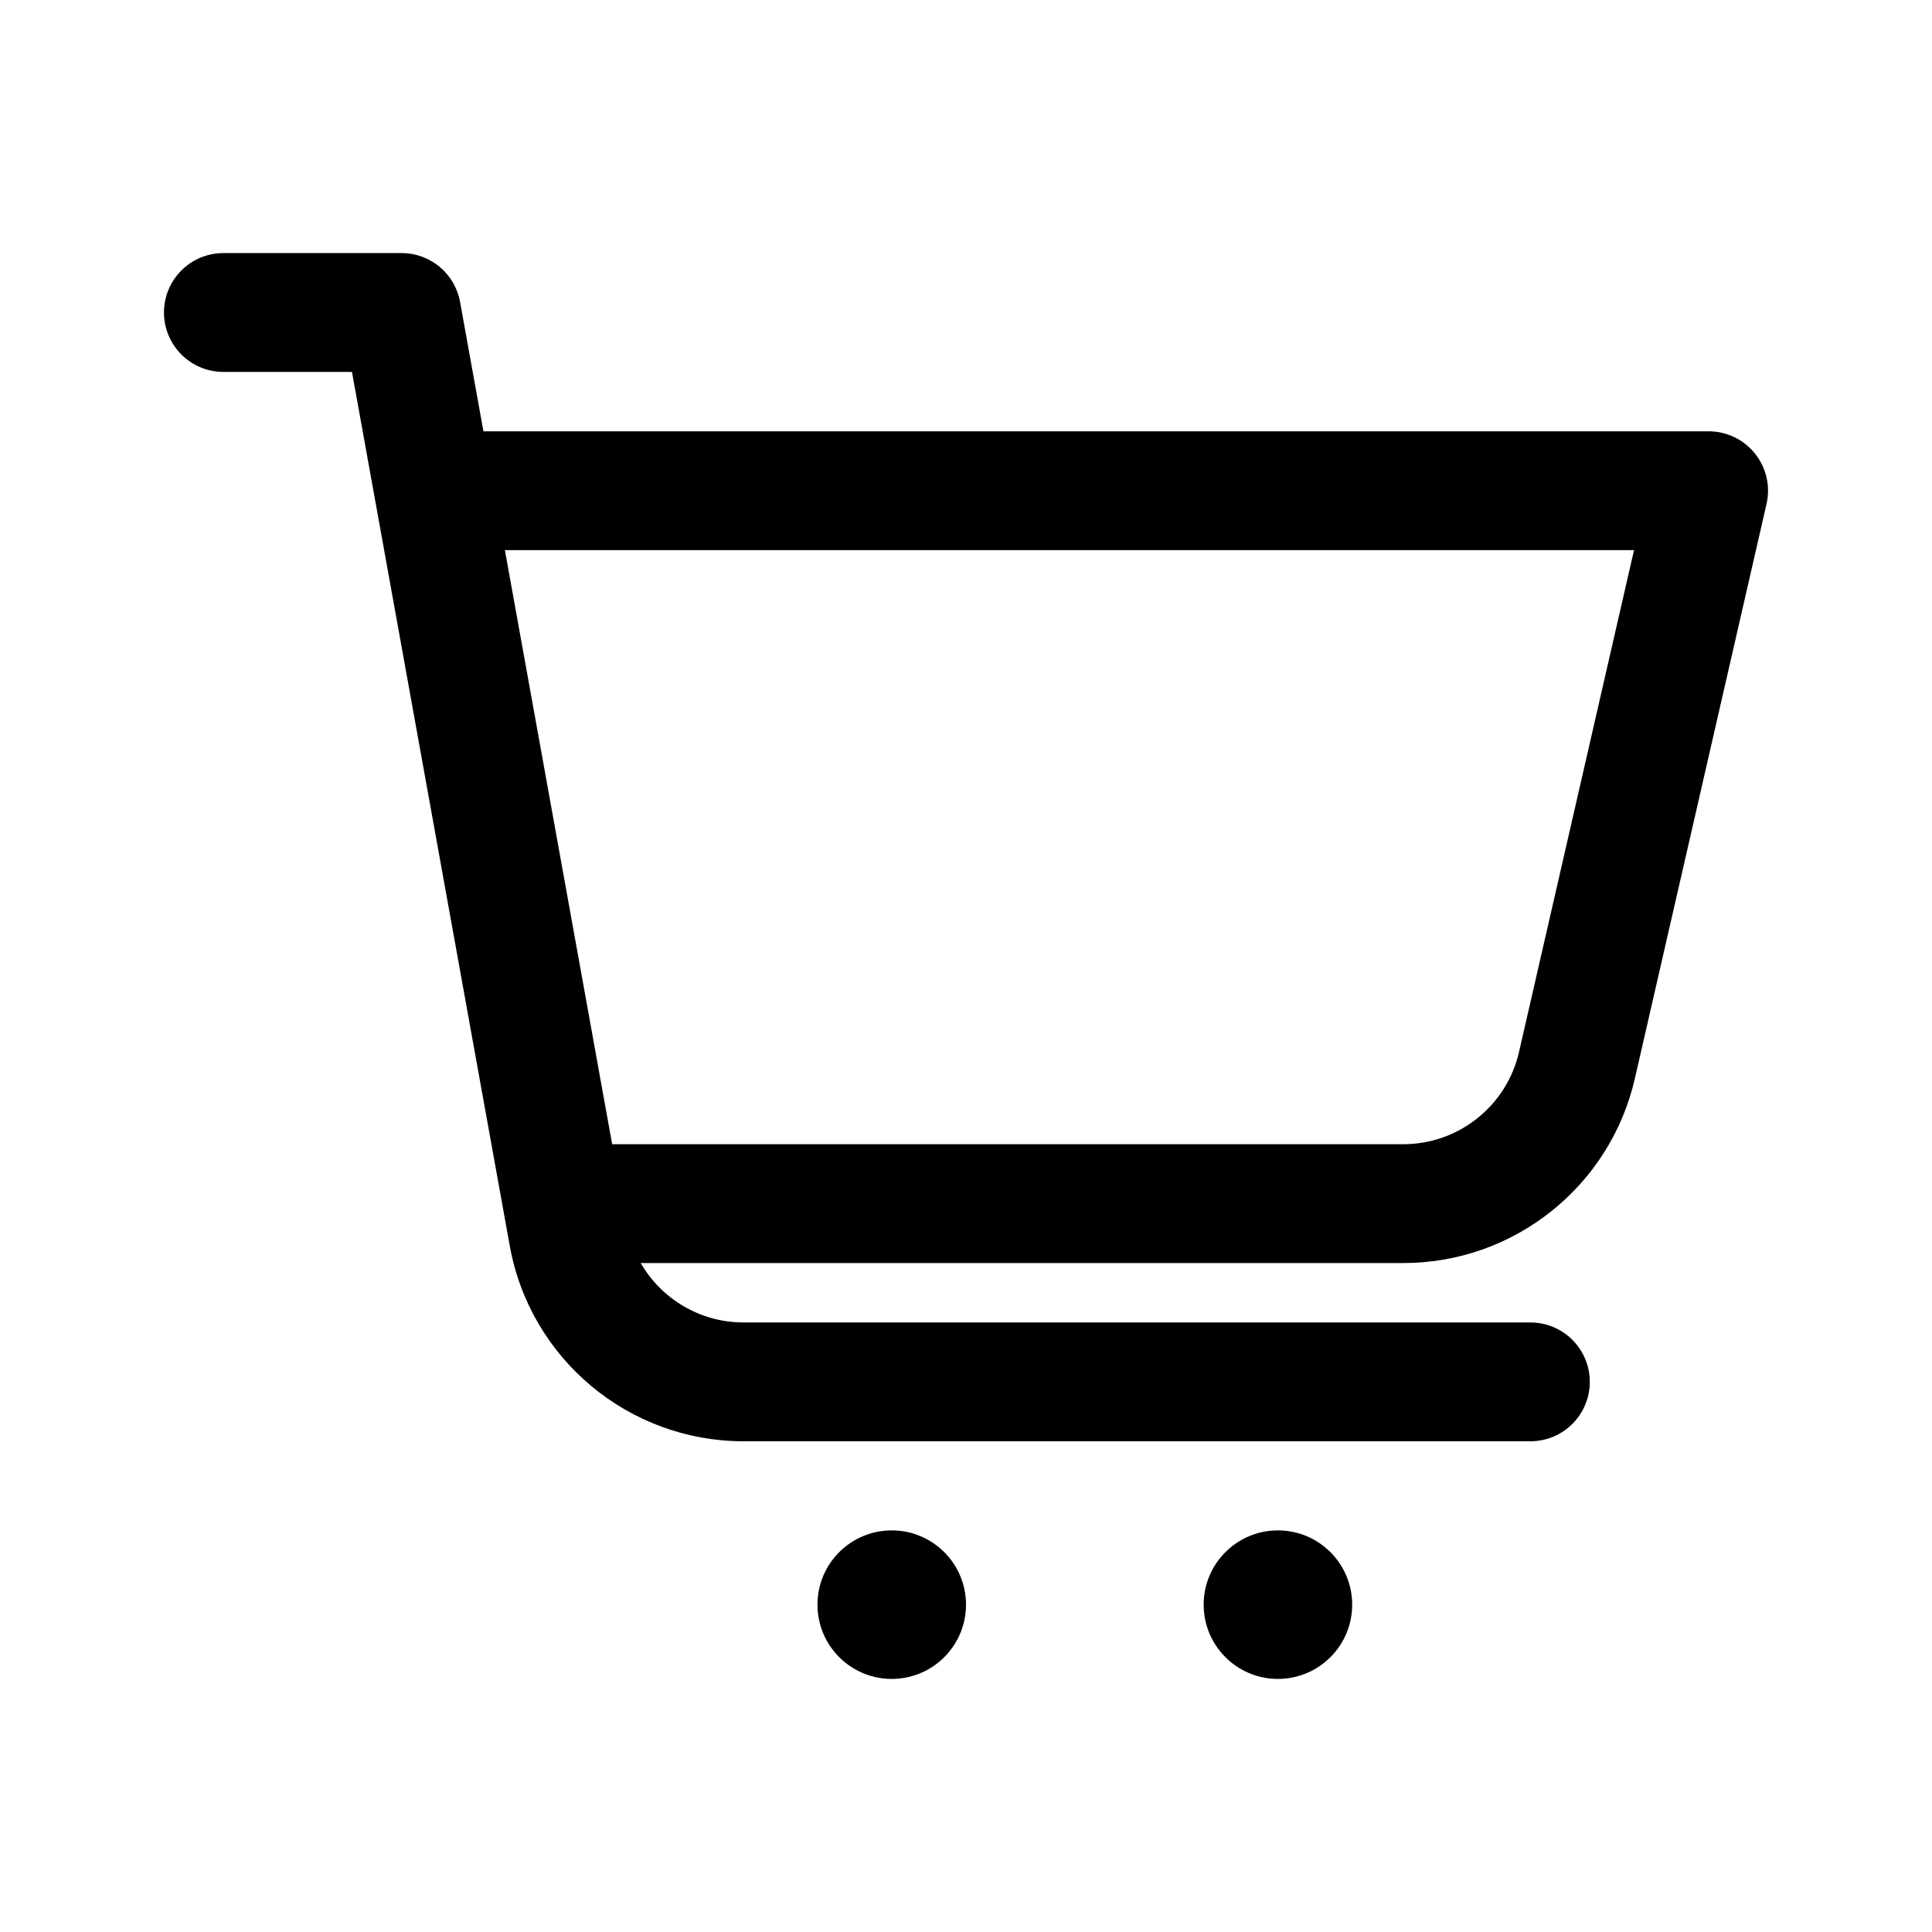
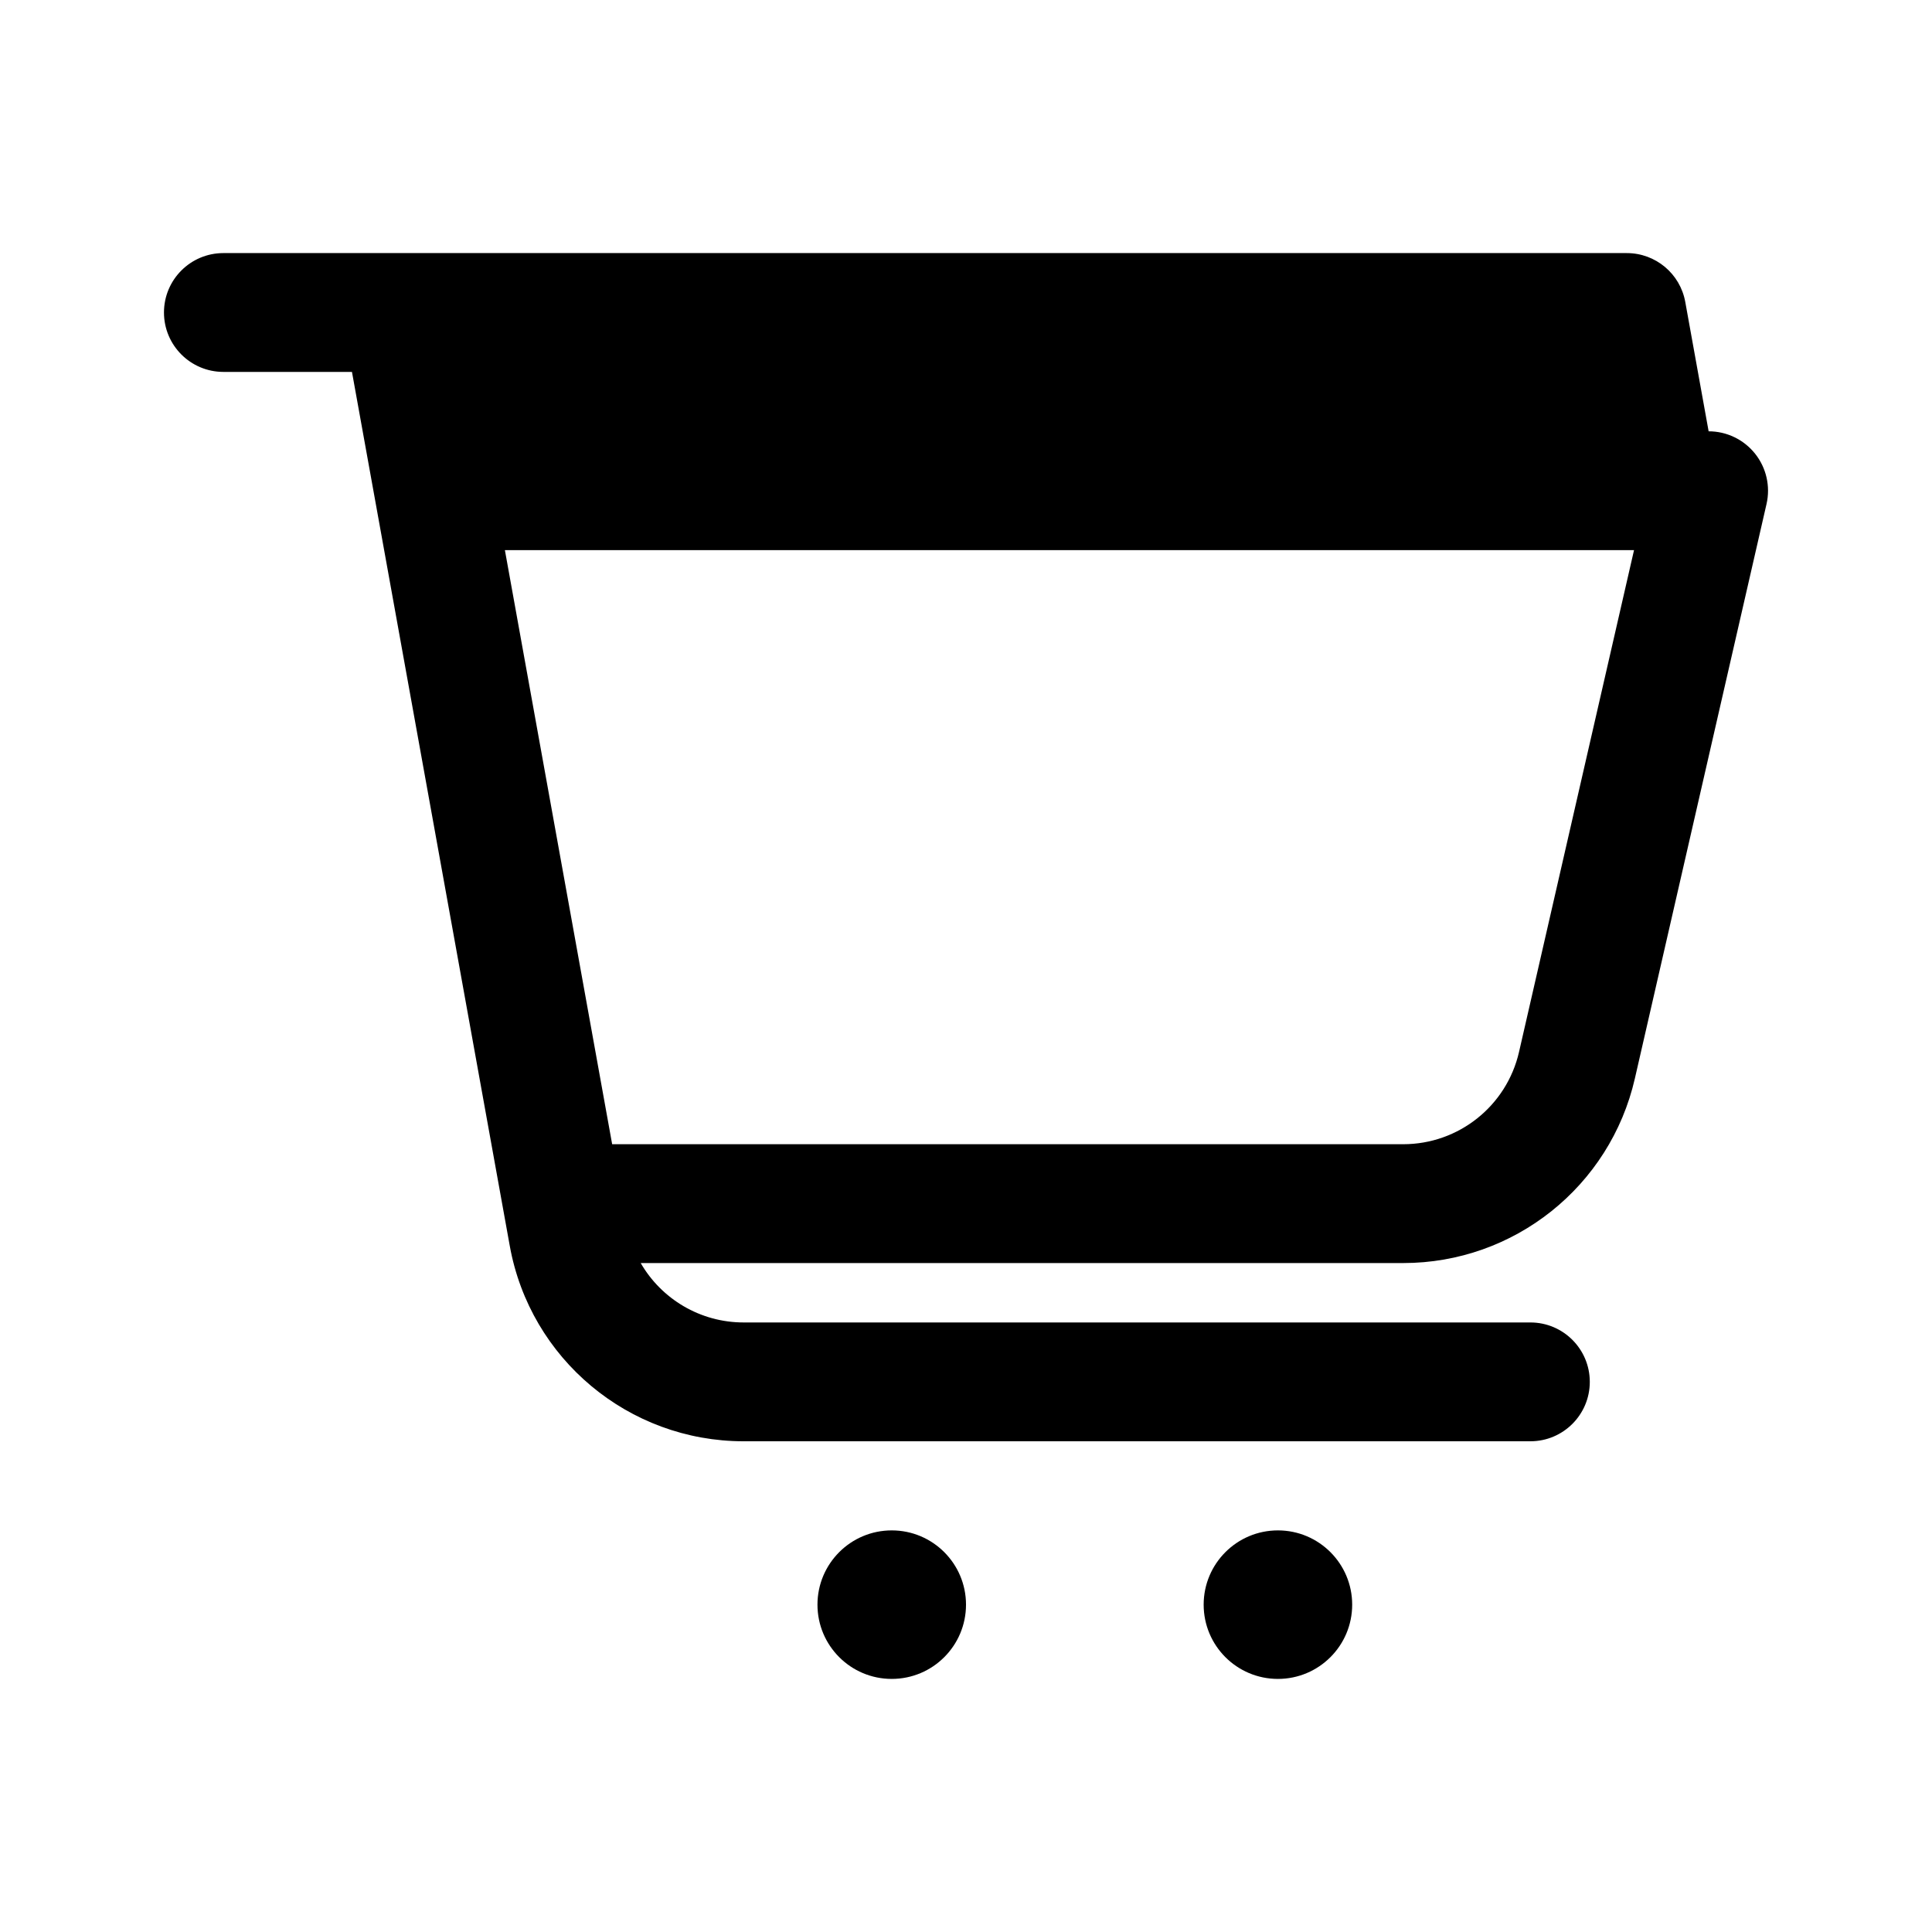
<svg xmlns="http://www.w3.org/2000/svg" fill="#000000" width="800px" height="800px" version="1.1" viewBox="144 144 512 512">
-   <path d="m203.2 211.07c-8.695 0-15.746 7.047-15.746 15.742s7.051 15.746 15.746 15.746h34.074l41.82 231.61c5.41 29.98 31.508 51.785 61.973 51.785h208.5c8.695 0 15.746-7.047 15.746-15.742 0-8.695-7.051-15.746-15.746-15.746h-208.5c-11.516 0-21.781-6.227-27.273-15.742h202.08c29.359 0 54.824-20.289 61.383-48.91l34.891-152.25c1.07-4.672-0.043-9.578-3.031-13.328s-7.519-5.934-12.312-5.934h-324.69l-6.191-34.285c-1.352-7.492-7.875-12.945-15.492-12.945zm74.602 78.719 28.426 157.44h209.64c14.68 0 27.414-10.145 30.691-24.453l30.477-132.99zm102.52 299.14c10.867 0 19.68-8.809 19.68-19.68 0-10.867-8.812-19.68-19.68-19.68-10.871 0-19.684 8.812-19.684 19.68 0 10.871 8.812 19.68 19.684 19.68zm122.02-19.68c0 10.871-8.812 19.68-19.68 19.68-10.871 0-19.68-8.809-19.68-19.68 0-10.867 8.809-19.68 19.68-19.68 10.867 0 19.68 8.812 19.68 19.68z" fill-rule="evenodd" />
+   <path d="m203.2 211.07c-8.695 0-15.746 7.047-15.746 15.742s7.051 15.746 15.746 15.746h34.074l41.82 231.61c5.41 29.98 31.508 51.785 61.973 51.785h208.5c8.695 0 15.746-7.047 15.746-15.742 0-8.695-7.051-15.746-15.746-15.746h-208.5c-11.516 0-21.781-6.227-27.273-15.742h202.08c29.359 0 54.824-20.289 61.383-48.91l34.891-152.25c1.07-4.672-0.043-9.578-3.031-13.328s-7.519-5.934-12.312-5.934l-6.191-34.285c-1.352-7.492-7.875-12.945-15.492-12.945zm74.602 78.719 28.426 157.44h209.64c14.68 0 27.414-10.145 30.691-24.453l30.477-132.99zm102.52 299.14c10.867 0 19.68-8.809 19.68-19.68 0-10.867-8.812-19.68-19.68-19.68-10.871 0-19.684 8.812-19.684 19.68 0 10.871 8.812 19.68 19.684 19.68zm122.02-19.68c0 10.871-8.812 19.68-19.68 19.68-10.871 0-19.68-8.809-19.68-19.68 0-10.867 8.809-19.68 19.68-19.68 10.867 0 19.68 8.812 19.68 19.68z" fill-rule="evenodd" />
</svg>